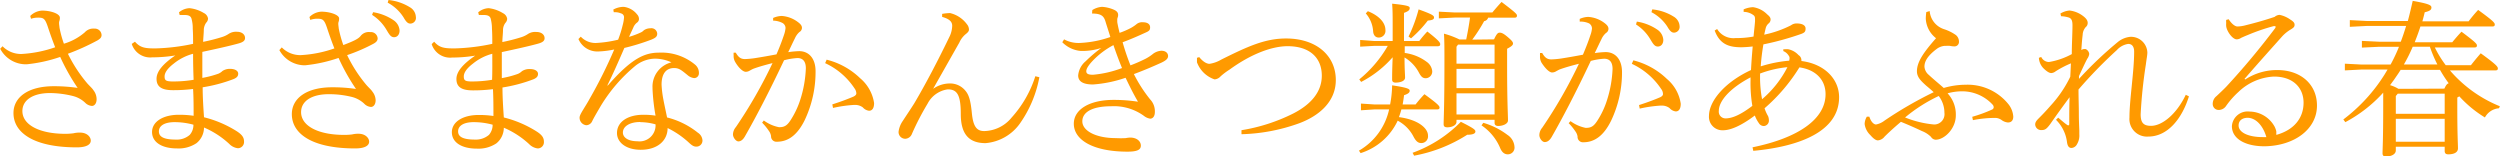
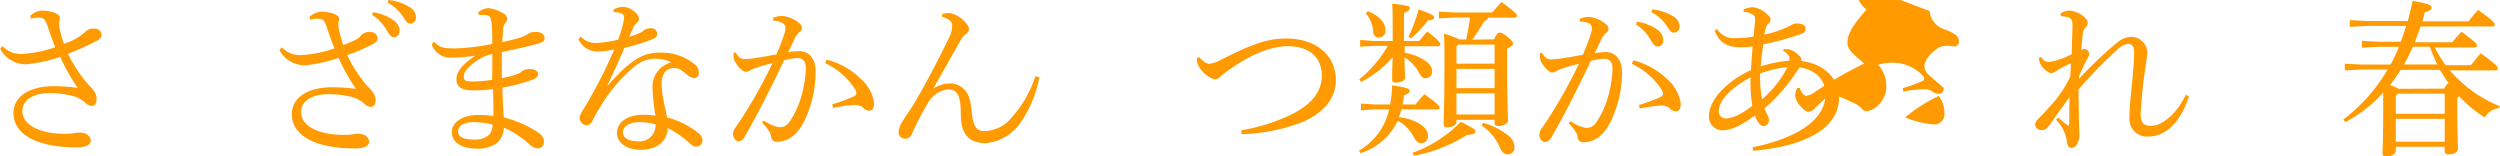
<svg xmlns="http://www.w3.org/2000/svg" width="372.9" height="23.34" viewBox="0 0 372.9 23.34">
  <defs>
    <style>
      .cls-1 {
        fill: #ff9a00;
      }
    </style>
  </defs>
  <title>12_caption3_sp</title>
  <g id="レイヤー_2" data-name="レイヤー 2">
    <g id="レイヤー_1-2" data-name="レイヤー 1">
      <g id="_12_caption3_sp" data-name="12_caption3_sp">
        <g id="_05_caption1_pc" data-name="05_caption1_pc">
          <path class="cls-1" d="M2.35,7.68A3.85,3.85,0,0,0,5.2,8.83a18.23,18.23,0,0,0,5-1c-.35-.88-.75-2-1.08-3-.42-1.27-.65-1.4-1.37-1.42H7.6a3.17,3.17,0,0,0-1,.17l-.12-.42a2.71,2.71,0,0,1,1.77-.8c1.3,0,2.65.47,2.65,1.05a1.43,1.43,0,0,1-.07.5.78.78,0,0,0-.05.3c0,.22.05.47.07.72A16.12,16.12,0,0,0,11.5,7.3a8.39,8.39,0,0,0,3.12-1.7,1.7,1.7,0,0,1,1.43-.55A1,1,0,0,1,17.12,6c0,.37-.22.57-.6.8a34.53,34.53,0,0,1-4.42,2A21.36,21.36,0,0,0,15,13.23c.38.42.73.72.9,1a2.19,2.19,0,0,1,.48,1.35c0,.6-.3,1-.7,1a1.57,1.57,0,0,1-1-.47,4.09,4.09,0,0,0-1.8-1,14.56,14.56,0,0,0-3.45-.45c-2.6,0-4.12,1.08-4.12,2.68,0,2.1,2.62,3.4,6.4,3.4a9.14,9.14,0,0,0,1.22-.08,3.75,3.75,0,0,1,1-.1c1,0,1.58.63,1.58,1.2s-.63,1-2.08,1c-6.32,0-9.45-2.12-9.45-5.12,0-2.35,2.18-4,6-4a24.7,24.7,0,0,1,3.57.25,30.74,30.74,0,0,1-2.6-4.62,22,22,0,0,1-5,1.1A4.33,4.33,0,0,1,2,8.05Z" transform="translate(-1.97 -0.78)" />
-           <path class="cls-1" d="M22.1,7c.75.85,1.42,1,2.87,1h.2a30,30,0,0,0,5.6-.68c0-.82,0-1.52-.05-2.25a5.19,5.19,0,0,0-.2-1.55c-.1-.27-.3-.47-.87-.5a4.1,4.1,0,0,0-.48,0,2.55,2.55,0,0,0-.4,0l-.1-.4A2.58,2.58,0,0,1,30.25,2a5.12,5.12,0,0,1,2.12.72,1.1,1.1,0,0,1,.63.83.91.91,0,0,1-.28.62,2,2,0,0,0-.35,1c0,.55-.07,1.08-.1,1.85a26.29,26.29,0,0,0,2.83-.72,3.81,3.81,0,0,0,1-.48,2,2,0,0,1,1.23-.3c.69,0,1.19.38,1.19.93,0,.37-.25.62-1,.82-1.37.38-3.2.78-5.37,1.25v3.88a14.85,14.85,0,0,0,2.4-.63,1.9,1.9,0,0,0,.6-.4,2,2,0,0,1,1.12-.32c.85,0,1.23.35,1.23.72s-.2.6-.68.8a22.53,22.53,0,0,1-4.62,1.23c0,1.5.1,3,.2,4.47a16.71,16.71,0,0,1,4.75,2c.92.57,1.22,1,1.22,1.62a.93.93,0,0,1-.92,1,2.13,2.13,0,0,1-1.28-.64,13.09,13.09,0,0,0-3.77-2.45,3,3,0,0,1-1.13,2.34,4.78,4.78,0,0,1-2.9.78c-2.22,0-3.72-.9-3.72-2.45s1.65-2.57,4-2.57a14.53,14.53,0,0,1,2.2.15c0-1.4,0-2.68-.08-4a23,23,0,0,1-3,.18c-1.75,0-2.45-.55-2.45-1.7s1.07-2.3,2.8-3.48v0a21.65,21.65,0,0,1-3.1.28h-.3a2.89,2.89,0,0,1-3.1-2ZM28,19c-1.48,0-2.33.53-2.33,1.38s.83,1.22,2.53,1.22a2.91,2.91,0,0,0,2.07-.7,2.22,2.22,0,0,0,.55-1.52A10.63,10.63,0,0,0,28,19ZM30.77,8.8a7.73,7.73,0,0,0-2.9,1.48c-.87.67-1.35,1.32-1.35,1.9s.2.72,1.05.75H28a18,18,0,0,0,2.85-.25C30.8,11.43,30.77,10.05,30.77,8.8Z" transform="translate(-1.97 -0.78)" />
          <path class="cls-1" d="M44,7.85A3.85,3.85,0,0,0,46.85,9a17.86,17.86,0,0,0,5-1c-.35-.87-.75-2-1.08-3-.42-1.28-.65-1.4-1.37-1.43h-.15a3.16,3.16,0,0,0-1,.18l-.12-.43a2.71,2.71,0,0,1,1.77-.8c1.3,0,2.65.48,2.65,1a1.4,1.4,0,0,1-.07.5.85.85,0,0,0-.05.3c0,.23.05.48.07.73a16.78,16.78,0,0,0,.68,2.45c1.85-.7,2.3-1,2.6-1.38a1.55,1.55,0,0,1,1.42-.55,1,1,0,0,1,1.1.93c0,.37-.25.6-.62.8A25.45,25.45,0,0,1,53.75,9a20.85,20.85,0,0,0,2.87,4.45c.38.43.73.73.9,1A2.17,2.17,0,0,1,58,15.73c0,.6-.3,1-.7,1a1.54,1.54,0,0,1-1-.48,4.17,4.17,0,0,0-1.8-1A14.06,14.06,0,0,0,51,14.83c-2.6,0-4.12,1.07-4.12,2.67,0,2.1,2.62,3.4,6.4,3.4a9.22,9.22,0,0,0,1.22-.07,3.75,3.75,0,0,1,.95-.1c1,0,1.58.62,1.58,1.19s-.63,1-2.08,1c-6.32,0-9.45-2.12-9.45-5.12,0-2.35,2.18-4,6-4a23.35,23.35,0,0,1,3.57.25,30.37,30.37,0,0,1-2.6-4.63,22,22,0,0,1-5,1.1,4.32,4.32,0,0,1-3.83-2.27ZM57.62,2.6a7.47,7.47,0,0,1,3.13,1.25,2,2,0,0,1,.82,1.48c0,.62-.35,1-.82,1s-.7-.37-1.13-1.1A6.58,6.58,0,0,0,57.47,3ZM59.92.78a7.52,7.52,0,0,1,3.17,1.07A1.76,1.76,0,0,1,64,3.3a.85.85,0,0,1-.82,1c-.3,0-.58-.15-1-.9A6.32,6.32,0,0,0,59.8,1.18Z" transform="translate(-1.97 -0.78)" />
          <path class="cls-1" d="M66.73,7c.74.85,1.42,1,2.87,1h.2a30,30,0,0,0,5.6-.68c0-.82,0-1.52-.05-2.25a5.94,5.94,0,0,0-.2-1.55c-.1-.27-.3-.47-.88-.5a3.86,3.86,0,0,0-.47,0,2.49,2.49,0,0,0-.4,0l-.1-.4A2.54,2.54,0,0,1,74.87,2,5.2,5.2,0,0,1,77,2.75a1.11,1.11,0,0,1,.62.83.94.94,0,0,1-.27.62,1.81,1.81,0,0,0-.35,1c0,.55-.08,1.08-.1,1.85a26,26,0,0,0,2.82-.72,3.87,3.87,0,0,0,1-.48A2,2,0,0,1,82,5.55c.7,0,1.2.38,1.2.93,0,.37-.25.62-1,.82-1.38.38-3.2.78-5.38,1.25v3.88a14.28,14.28,0,0,0,2.4-.63,1.9,1.9,0,0,0,.6-.4A2,2,0,0,1,81,11.08c.85,0,1.22.35,1.22.72s-.2.6-.67.8a22.67,22.67,0,0,1-4.63,1.23c0,1.5.1,3,.2,4.47a16.59,16.59,0,0,1,4.75,2c.93.57,1.23,1,1.23,1.62a.93.93,0,0,1-.93,1,2.14,2.14,0,0,1-1.27-.64,13.12,13.12,0,0,0-3.78-2.45A3,3,0,0,1,76,22.17a4.8,4.8,0,0,1-2.9.78c-2.23,0-3.73-.9-3.73-2.45s1.65-2.57,4-2.57a14.44,14.44,0,0,1,2.2.15c0-1.4,0-2.68-.07-4a23.24,23.24,0,0,1-3,.18c-1.75,0-2.45-.55-2.45-1.7s1.08-2.3,2.8-3.48v0a21.65,21.65,0,0,1-3.1.28h-.3a2.88,2.88,0,0,1-3.09-2Zm5.89,12c-1.47,0-2.32.53-2.32,1.38s.82,1.22,2.52,1.22a3,3,0,0,0,2.08-.7,2.27,2.27,0,0,0,.55-1.52A10.7,10.7,0,0,0,72.62,19ZM75.4,8.8a7.66,7.66,0,0,0-2.9,1.48c-.88.67-1.35,1.32-1.35,1.9s.2.72,1,.75h.37a17.84,17.84,0,0,0,2.85-.25C75.42,11.43,75.4,10.05,75.4,8.8Z" transform="translate(-1.97 -0.78)" />
          <path class="cls-1" d="M93.45,2.21A3.22,3.22,0,0,1,95,1.8a3,3,0,0,1,2,1.13,1,1,0,0,1,.28.7.67.67,0,0,1-.33.55,1.76,1.76,0,0,0-.52.72c-.2.45-.4.85-.63,1.38a12.57,12.57,0,0,0,1.8-.68A1.41,1.41,0,0,0,98,5.3a1.71,1.71,0,0,1,1-.3.86.86,0,0,1,1,.8c0,.43-.23.63-.9.9a32.06,32.06,0,0,1-4,1.23c-.93,2.15-1.75,4-2.53,5.57l.05.05c3.63-4.17,5.58-4.92,7.7-4.92a7.83,7.83,0,0,1,5.3,1.77,1.59,1.59,0,0,1,.6,1.2v.08a.71.71,0,0,1-.7.75,1.82,1.82,0,0,1-1-.45c-.92-.75-1.27-1.05-2-1.05-1.2,0-1.87.85-1.87,2.47a15.7,15.7,0,0,0,.27,2.23c.18.95.4,1.92.55,2.67a11.94,11.94,0,0,1,4.6,2.28,1.46,1.46,0,0,1,.68,1.12v.05a.9.9,0,0,1-.93.9c-.35,0-.62-.15-1.12-.62a13.15,13.15,0,0,0-3.15-2.15c0,1.87-1.5,3.24-4,3.24C95.32,23.12,94,22,94,20.63c0-1.75,1.72-2.73,3.9-2.73a11.35,11.35,0,0,1,1.85.13,29.83,29.83,0,0,1-.45-4v-.17a3.72,3.72,0,0,1,2.82-3.78,5.9,5.9,0,0,0-2.52-.55,4.86,4.86,0,0,0-2.9,1.1,23.66,23.66,0,0,0-5.15,6c-.58,1-1,1.7-1.25,2.23a1,1,0,0,1-.88.6,1.13,1.13,0,0,1-1-1.15c0-.48.8-1.5,1.52-2.83a69.69,69.69,0,0,0,3.65-7.32,13.7,13.7,0,0,1-2.45.3A3.06,3.06,0,0,1,88.25,6.6l.35-.35a3,3,0,0,0,2.45.93,17.35,17.35,0,0,0,3.12-.48,17,17,0,0,0,.68-2.17,5.68,5.68,0,0,0,.2-1.15.58.58,0,0,0-.45-.6,2.25,2.25,0,0,0-.93-.18h-.15Zm4,16.77c-1.55,0-2.57.65-2.57,1.57,0,.7.72,1.3,2.17,1.3a2.39,2.39,0,0,0,2.7-2.52A8.52,8.52,0,0,0,97.47,19Z" transform="translate(-1.97 -0.78)" />
          <path class="cls-1" d="M115.9,18.75a5.66,5.66,0,0,0,2.25,1h.1c.82,0,1.2-.35,1.7-1.13a12.9,12.9,0,0,0,1.4-3,17.38,17.38,0,0,0,.82-4.65c0-1.2-.6-1.53-1.25-1.53a9.91,9.91,0,0,0-2,.33c-2.2,4.67-4.27,8.62-5.82,11.32-.32.58-.67.78-1,.78s-.8-.55-.8-1.05a1.76,1.76,0,0,1,.43-1.08,70,70,0,0,0,5.47-9.55c-1.08.28-2,.53-2.87.85-.28.13-.48.25-.63.33a1.09,1.09,0,0,1-.5.12c-.4,0-1.05-.57-1.57-1.47a1.7,1.7,0,0,1-.23-.95,2.44,2.44,0,0,1,0-.43l.32,0c.43.75.8.95,1.38.95a12.63,12.63,0,0,0,1.42-.13c1.1-.17,2.22-.37,3.27-.57.53-1.23.85-2.1,1.13-2.93a4.18,4.18,0,0,0,.22-1,.88.88,0,0,0-.45-.75,3.16,3.16,0,0,0-1.4-.35l0-.4a3.34,3.34,0,0,1,1.27-.3,4.48,4.48,0,0,1,2.45.93c.43.32.58.57.58.85a.74.74,0,0,1-.38.62,2.72,2.72,0,0,0-.67.93c-.35.7-.6,1.25-1,2.07a13.17,13.17,0,0,1,1.63-.15c1.45,0,2.45,1.08,2.45,3A16.78,16.78,0,0,1,122,18.7c-1.1,2.23-2.47,3.22-4.15,3.22a.8.8,0,0,1-.87-.84,1.76,1.76,0,0,0-.33-.78,8.1,8.1,0,0,0-1-1.22Zm10.22-2.4c1.4-.45,2.35-.82,3.13-1.15.27-.12.45-.3.45-.47a1.28,1.28,0,0,0-.28-.78,10.5,10.5,0,0,0-4.37-3.75l.22-.52a11,11,0,0,1,5,2.77,6,6,0,0,1,2.08,3.7c0,.83-.33,1.15-.75,1.15a1.46,1.46,0,0,1-.93-.5,1.91,1.91,0,0,0-1.2-.37h-.12a19.27,19.27,0,0,0-3.13.45Z" transform="translate(-1.97 -0.78)" />
          <path class="cls-1" d="M141.2,14a4.3,4.3,0,0,1,2.42-.77A2.93,2.93,0,0,1,146,14.35c.48.58.75,1.4.93,3.28.2,2.07.75,2.7,1.85,2.7a5.4,5.4,0,0,0,4.07-2,16.74,16.74,0,0,0,3.55-6.18l.6.15a17.46,17.46,0,0,1-2.85,6.83,7,7,0,0,1-5.17,3c-2.35,0-3.7-1.19-3.7-4.34,0-2.93-.58-3.68-1.95-3.68a4,4,0,0,0-3,2.13A39.59,39.59,0,0,0,138,20.73a1.12,1.12,0,0,1-1,.75h0a1,1,0,0,1-1-1.05,3.62,3.62,0,0,1,.62-1.6c.65-1,1.28-1.93,1.73-2.65,1.6-2.7,3.49-6.28,5.32-10.08A4,4,0,0,0,144,4.63c0-.55-.32-1-1.5-1.33V2.85a7.85,7.85,0,0,1,1.18-.12,4.39,4.39,0,0,1,2.52,1.67,1.25,1.25,0,0,1,.3.8c0,.25-.2.45-.52.7a3.41,3.41,0,0,0-.9,1.2L141.17,14Z" transform="translate(-1.97 -0.78)" />
-           <path class="cls-1" d="M164.9,2.28a3.1,3.1,0,0,1,1.45-.48,5.23,5.23,0,0,1,1.77.43c.45.2.63.45.63.77s-.1.38-.13.65c0,.1,0,.2,0,.3a1.75,1.75,0,0,0,.05.4c.07.38.17.83.3,1.33a11.9,11.9,0,0,0,1.72-.75,5.72,5.72,0,0,0,.75-.5,1.31,1.31,0,0,1,1-.33c.75,0,1.08.33,1.08.75s-.13.55-.65.78c-.88.4-2.2,1-3.45,1.45a34.25,34.25,0,0,0,1.17,3.45,23.32,23.32,0,0,0,2.28-1,6.77,6.77,0,0,0,1-.65,2.28,2.28,0,0,1,1.33-.53c.7,0,1,.4,1,.78s-.27.65-1,1c-1,.45-2.42,1.08-4.1,1.7a20.93,20.93,0,0,0,2.43,3.78,2.57,2.57,0,0,1,.7,1.87c0,.68-.33,1-.7,1a2,2,0,0,1-.95-.43,7.61,7.61,0,0,0-4.88-1.42c-2.77,0-4.29.85-4.29,2.25s2,2.5,5,2.5a13,13,0,0,0,1.48,0,4.28,4.28,0,0,1,.65-.08c1,0,1.6.55,1.6,1.2s-.6.9-2,.9c-5.07,0-8-1.72-8-4.17,0-2.13,2.35-3.55,5.92-3.55a23.71,23.71,0,0,1,3.65.27c-.7-1.2-1.2-2.22-1.85-3.57a18.9,18.9,0,0,1-4.85,1c-1.57,0-2.22-.5-2.22-1.35a3.12,3.12,0,0,1,1.1-2.1,21.35,21.35,0,0,1,2.35-2,8.89,8.89,0,0,1-2.8.45h-.25a4.39,4.39,0,0,1-2.77-1.3l.27-.43a4.51,4.51,0,0,0,2.47.53,15.75,15.75,0,0,0,4.43-.88c-.25-.82-.48-1.5-.73-2.32s-.65-1.18-2-1.18ZM165,9.8c-.67.7-1,1.23-1,1.6s.27.53,1,.53a16,16,0,0,0,4.33-1c-.48-1.17-.85-2.17-1.28-3.42A12,12,0,0,0,165,9.8Z" transform="translate(-1.97 -0.78)" />
          <path class="cls-1" d="M180.85,9.3c.65.8,1.2,1,1.53,1a4.85,4.85,0,0,0,1.75-.63c3.92-1.95,6.52-3.15,9.67-3.15,4.55,0,7.42,2.58,7.42,6.2,0,3.25-2.52,5.35-5.47,6.45a27.3,27.3,0,0,1-8.6,1.63l0-.6a26.6,26.6,0,0,0,7.7-2.48c2.75-1.4,4.28-3.3,4.28-5.65,0-2.67-1.8-4.4-5.1-4.4-2.3,0-5.42,1.13-8.67,3.5a9.56,9.56,0,0,0-1.33,1,1.31,1.31,0,0,1-.9.45,4.25,4.25,0,0,1-2.62-2.55c0-.15,0-.33,0-.5V9.4Z" transform="translate(-1.97 -0.78)" />
          <path class="cls-1" d="M211,17.1a10.3,10.3,0,0,1-.37,1.15c2.92.38,4.34,1.68,4.34,2.75a1,1,0,0,1-1,1.12c-.45,0-.78-.24-1.15-.94a5.6,5.6,0,0,0-2.37-2.4,9.13,9.13,0,0,1-5.53,4.84l-.25-.37a9.4,9.4,0,0,0,4.5-6.15h-2.2l-2,.13v-1l2,.13h2.35a16.4,16.4,0,0,0,.3-2.85c2.37.35,2.62.55,2.62.8s-.17.45-.84.67c-.06.48-.13.93-.21,1.38h1.93a18.49,18.49,0,0,1,1.32-1.53c2.13,1.55,2.25,1.78,2.25,2s-.15.27-.4.27Zm.5-9.42v1A7,7,0,0,1,214.77,10a1.93,1.93,0,0,1,.83,1.38,1,1,0,0,1-.95,1.07c-.45,0-.7-.2-1.05-.87a5.74,5.74,0,0,0-2.13-2.23c0,1.83.08,2.5.08,3s-.65.75-1.43.75c-.32,0-.5-.15-.5-.43,0-.57,0-1.35.08-3.35A15.91,15.91,0,0,1,205,13l-.28-.38a18,18,0,0,0,4.25-5H207l-2.15.12v-1L207,6.9h2.7V4.8c0-1.7,0-2.45-.08-3.47,2.45.25,2.62.4,2.62.65s-.1.45-.85.72V6.9h2.28a15.58,15.58,0,0,1,1.2-1.42c1.8,1.4,1.92,1.67,1.92,1.9s-.15.3-.4.3ZM206,2.45c1.87.75,2.62,1.85,2.62,2.8a1,1,0,0,1-1,1.13c-.48,0-.78-.35-.83-.88a4.49,4.49,0,0,0-1.1-2.72Zm6.07,3.78a22,22,0,0,0,1.5-4.05c2,.72,2.3.92,2.3,1.2s-.2.4-.93.47a17.55,17.55,0,0,1-2.5,2.65Zm.6,17.34a19.24,19.24,0,0,0,7.2-4.62c2,1,2.17,1.2,2.17,1.45s-.27.48-1.22.48A22.17,22.17,0,0,1,212.9,24ZM224.82,6.65c.38-.82.58-1,.83-1s.52.07,1.17.62.83.78.83,1-.2.43-.88.78v2.55c0,5.5.13,7.3.13,8.15,0,.5-.75.82-1.48.82-.32,0-.52-.17-.52-.45v-.47h-5.68v.3c0,.5-.65.82-1.37.82-.4,0-.55-.15-.55-.47,0-.73.12-2.4.12-9.38,0-1.87,0-3-.07-4.12a13.31,13.31,0,0,1,2.32.87h1c.22-1.07.42-2.17.57-3.27h-2.3l-2.35.12v-1l2.35.12h5.63c.45-.55.85-1,1.37-1.57,2.2,1.67,2.3,1.82,2.3,2.05s-.15.3-.4.3h-3.9a.76.76,0,0,1-.6.52,22.25,22.25,0,0,1-1.77,2.75Zm-5.6,1.1v2.53h5.68V7.43h-5.45Zm5.68,3.3h-5.68v2.88h5.68Zm0,3.65h-5.68v3.15h5.68Zm-1.68,4.4a11,11,0,0,1,3.6,1.8,2.29,2.29,0,0,1,1.05,1.77,1,1,0,0,1-1,1.13c-.47,0-.85-.28-1.12-.9a7.61,7.61,0,0,0-2.8-3.42Z" transform="translate(-1.97 -0.78)" />
          <path class="cls-1" d="M236.23,18.85a5.69,5.69,0,0,0,2.24,1h.11c.82,0,1.19-.35,1.69-1.13a12.49,12.49,0,0,0,1.4-3,17.41,17.41,0,0,0,.83-4.65c0-1.2-.6-1.53-1.25-1.53a9.8,9.8,0,0,0-2,.33c-2.2,4.67-4.27,8.62-5.82,11.32-.33.57-.68.78-1.05.78s-.8-.55-.8-1.05a1.74,1.74,0,0,1,.42-1.08,70.06,70.06,0,0,0,5.48-9.55c-1.08.28-2,.53-2.88.85-.27.13-.47.25-.62.33a1.15,1.15,0,0,1-.5.12c-.4,0-1-.57-1.58-1.47a1.78,1.78,0,0,1-.22-1,3.64,3.64,0,0,1,0-.43l.33,0c.42.75.8.95,1.37.95a12.76,12.76,0,0,0,1.43-.13c1.1-.17,2.22-.37,3.27-.57.52-1.23.85-2.1,1.12-2.93a3.81,3.81,0,0,0,.23-1,.9.9,0,0,0-.45-.75A3.2,3.2,0,0,0,237.6,4l0-.4a3.34,3.34,0,0,1,1.27-.3,4.5,4.5,0,0,1,2.45.93c.42.32.57.57.57.85a.75.75,0,0,1-.37.62,2.61,2.61,0,0,0-.68.93c-.35.7-.6,1.25-1,2.07a13.19,13.19,0,0,1,1.62-.15c1.45,0,2.45,1.08,2.45,3a16.77,16.77,0,0,1-1.62,7.22C241.2,21,239.82,22,238.15,22a.8.8,0,0,1-.87-.85,1.76,1.76,0,0,0-.33-.78,8.1,8.1,0,0,0-1-1.22Zm10.22-2.4c1.4-.45,2.35-.82,3.12-1.15.28-.12.45-.3.45-.47a1.25,1.25,0,0,0-.27-.78,10.59,10.59,0,0,0-4.38-3.75l.23-.52a11.07,11.07,0,0,1,5,2.77,5.94,5.94,0,0,1,2.07,3.7c0,.83-.32,1.15-.75,1.15a1.46,1.46,0,0,1-.92-.5,1.91,1.91,0,0,0-1.2-.37h-.13a19.33,19.33,0,0,0-3.12.45ZM246.12,4a7.47,7.47,0,0,1,3.13,1.25,2,2,0,0,1,.82,1.47c0,.63-.35,1-.82,1s-.7-.38-1.13-1.1A6.58,6.58,0,0,0,246,4.43Zm2.3-1.82a7.34,7.34,0,0,1,3.18,1.07,1.76,1.76,0,0,1,.9,1.45.86.86,0,0,1-.83.95c-.3,0-.57-.15-1-.9A6.26,6.26,0,0,0,248.3,2.6Z" transform="translate(-1.97 -0.78)" />
          <path class="cls-1" d="M263.38,22.75c6.74-1.37,10.89-4.17,10.89-7.92,0-2.23-1.57-3.68-3.9-4a26.27,26.27,0,0,1-5.2,6.1,6,6,0,0,0,.53,1.18,1.71,1.71,0,0,1,.12.62.81.81,0,0,1-.75.85.87.87,0,0,1-.74-.42,4.94,4.94,0,0,1-.61-1.15c-2,1.5-3.59,2.2-4.74,2.2a2,2,0,0,1-2.1-2.13c0-2.25,2.4-5.07,6.27-6.85.07-1.37.15-2.27.25-3.52a16.32,16.32,0,0,1-1.67.12c-1.85,0-3.23-.42-4-2.5l.37-.22a2.84,2.84,0,0,0,2.73,1.35h.3a14,14,0,0,0,2.4-.23c.09-1,.17-1.57.22-2.27V3.65c0-.32-.05-.47-.22-.6a2.51,2.51,0,0,0-1.48-.5V2.18a3.79,3.79,0,0,1,1.4-.33,3.73,3.73,0,0,1,2.12,1.08c.43.35.5.55.5.77a.77.77,0,0,1-.32.6,1.39,1.39,0,0,0-.4.65c-.08.33-.15.63-.23,1a15.88,15.88,0,0,0,4-1.4,1.35,1.35,0,0,1,.87-.27c.83,0,1.3.3,1.3.75s-.12.6-.62.8A42.44,42.44,0,0,1,265,7.4a32.69,32.69,0,0,0-.4,3.28,19.3,19.3,0,0,1,4.25-.85,3.24,3.24,0,0,0,.05-.35.56.56,0,0,0-.13-.4,1.66,1.66,0,0,0-.8-.68l0-.27h.22a2.73,2.73,0,0,1,.53,0,2.83,2.83,0,0,1,1.52.87.9.9,0,0,1,.43.73v.15c3.52.45,5.62,2.75,5.62,5.4,0,5.15-6,7.37-12.8,8Zm-.3-10v-.43c-3.1,1.63-4.73,3.53-4.73,5a1,1,0,0,0,1,1.12c1,0,2.27-.55,4-1.87A20.62,20.62,0,0,1,263.08,12.78Zm1.42-1c0,.25,0,.5,0,.73a18.11,18.11,0,0,0,.3,3.1,15.46,15.46,0,0,0,3.78-4.78A15.76,15.76,0,0,0,264.5,11.75Z" transform="translate(-1.97 -0.78)" />
-           <path class="cls-1" d="M289.8,2.43A3.1,3.1,0,0,0,292,5.15,6.62,6.62,0,0,1,293.7,6a1.27,1.27,0,0,1,.47,1,.66.66,0,0,1-.65.7,3.19,3.19,0,0,1-.7-.08,5.48,5.48,0,0,0-.57,0h-.2a2.32,2.32,0,0,0-1.23.48c-1.32,1-1.8,1.82-1.8,2.62a1.75,1.75,0,0,0,.65,1.23c.75.7,1.5,1.3,2.23,1.95a11.75,11.75,0,0,1,3.27-.48,7.8,7.8,0,0,1,6.4,2.93,3.32,3.32,0,0,1,.7,1.82c0,.53-.25.88-.8.88a1.86,1.86,0,0,1-.92-.35,1.66,1.66,0,0,0-1.1-.33h-.2a17.5,17.5,0,0,0-3,.33l-.1-.5a20.52,20.52,0,0,0,3-1.1.38.38,0,0,0,.2-.33.59.59,0,0,0-.15-.37,6.19,6.19,0,0,0-4.5-2,8.12,8.12,0,0,0-2.23.3,4.63,4.63,0,0,1,1.23,3.3c0,2-1.73,3.62-3,3.62a.86.86,0,0,1-.7-.42,3.91,3.91,0,0,0-1.35-.87c-1.12-.53-2.09-.95-3.14-1.38-1.28,1.08-2,1.78-2.43,2.2a1.43,1.43,0,0,1-1,.57c-.33,0-.73-.32-1.13-.79a2.76,2.76,0,0,1-.85-1.65,2.21,2.21,0,0,1,.33-1.1h.37c.25.8.68,1.17,1,1.17a3,3,0,0,0,1.25-.57,58.35,58.35,0,0,1,7.35-4.25c-.35-.33-.65-.58-1.15-1-.67-.62-1.35-1.2-1.35-2.12,0-1.4,1-2.83,2.85-4.93a3.93,3.93,0,0,1-1.53-2.9,7.07,7.07,0,0,1,.08-1ZM286.13,18.3a15.18,15.18,0,0,0,4.32,1.05A1.54,1.54,0,0,0,292,17.6a4.12,4.12,0,0,0-.85-2.5A23.32,23.32,0,0,0,286.13,18.3Z" transform="translate(-1.97 -0.78)" />
+           <path class="cls-1" d="M289.8,2.43A3.1,3.1,0,0,0,292,5.15,6.62,6.62,0,0,1,293.7,6a1.27,1.27,0,0,1,.47,1,.66.66,0,0,1-.65.7,3.19,3.19,0,0,1-.7-.08,5.48,5.48,0,0,0-.57,0h-.2a2.32,2.32,0,0,0-1.23.48c-1.32,1-1.8,1.82-1.8,2.62a1.75,1.75,0,0,0,.65,1.23c.75.7,1.5,1.3,2.23,1.95c0,.53-.25.88-.8.88a1.86,1.86,0,0,1-.92-.35,1.66,1.66,0,0,0-1.1-.33h-.2a17.5,17.5,0,0,0-3,.33l-.1-.5a20.52,20.52,0,0,0,3-1.1.38.38,0,0,0,.2-.33.59.59,0,0,0-.15-.37,6.19,6.19,0,0,0-4.5-2,8.12,8.12,0,0,0-2.23.3,4.63,4.63,0,0,1,1.23,3.3c0,2-1.73,3.62-3,3.62a.86.86,0,0,1-.7-.42,3.91,3.91,0,0,0-1.35-.87c-1.12-.53-2.09-.95-3.14-1.38-1.28,1.08-2,1.78-2.43,2.2a1.43,1.43,0,0,1-1,.57c-.33,0-.73-.32-1.13-.79a2.76,2.76,0,0,1-.85-1.65,2.21,2.21,0,0,1,.33-1.1h.37c.25.8.68,1.17,1,1.17a3,3,0,0,0,1.25-.57,58.35,58.35,0,0,1,7.35-4.25c-.35-.33-.65-.58-1.15-1-.67-.62-1.35-1.2-1.35-2.12,0-1.4,1-2.83,2.85-4.93a3.93,3.93,0,0,1-1.53-2.9,7.07,7.07,0,0,1,.08-1ZM286.13,18.3a15.18,15.18,0,0,0,4.32,1.05A1.54,1.54,0,0,0,292,17.6a4.12,4.12,0,0,0-.85-2.5A23.32,23.32,0,0,0,286.13,18.3Z" transform="translate(-1.97 -0.78)" />
          <path class="cls-1" d="M328.47,15.15c-1,3.25-3.12,6-6.07,6a2.62,2.62,0,0,1-2.8-2.85c0-1.12.12-2.52.32-4.5s.38-3.8.38-5.32c0-.78-.35-1.15-.88-1.15a2.83,2.83,0,0,0-1.7.92A67.61,67.61,0,0,0,312,14.13c0,1.25.05,2.47.05,3.55s.05,2,.07,2.57c0,.18,0,.35,0,.53a2.53,2.53,0,0,1-.35,1.52,1,1,0,0,1-.8.55c-.35,0-.58-.2-.68-.82a5.66,5.66,0,0,0-1.65-3.38l.33-.32c.45.37.92.8,1.32,1.07a.38.38,0,0,0,.18.08c.1,0,.15-.08.15-.2,0-1.2,0-2.7.05-4-1,1.35-2,2.73-2.88,4-.55.73-.77.9-1.3.9a.88.88,0,0,1-.95-.82c0-.3.13-.53.5-.9s1-1,1.78-1.9a17.71,17.71,0,0,0,2.95-4.33c.05-.77.07-1.47.1-2a14.67,14.67,0,0,0-2.3,1.2,1.18,1.18,0,0,1-.63.25c-.27,0-.65-.2-1.2-.75a2.4,2.4,0,0,1-.65-1.53l.35-.12a1.31,1.31,0,0,0,1.15.75A10.81,10.81,0,0,0,311,8.85c0-1.5.1-3.1.1-4.3,0-.65-.13-1-.53-1.15a4.46,4.46,0,0,0-1.17-.2l-.1-.4a3.09,3.09,0,0,1,1.37-.45,4.08,4.08,0,0,1,2.05.85c.45.35.65.65.65,1a.79.79,0,0,1-.3.63,1.85,1.85,0,0,0-.45,1.15c-.07.55-.12,1.12-.2,2.27a.8.8,0,0,1,.43-.15.87.87,0,0,1,.22,0,.91.91,0,0,1,.53.73,1.57,1.57,0,0,1-.3.72c-.43.83-.8,1.65-1.23,2.58l0,.42A57.45,57.45,0,0,1,317.92,7a3.47,3.47,0,0,1,1.83-.73h.1a2.44,2.44,0,0,1,2.42,2.33c0,.42-.12.95-.22,1.77a71.87,71.87,0,0,0-.78,7.45c0,1.25.4,1.73,1.55,1.73,1.65,0,3.8-1.73,5.18-4.63Z" transform="translate(-1.97 -0.78)" />
-           <path class="cls-1" d="M336.88,12.63a8.63,8.63,0,0,1,4.79-1.4c3.45,0,5.9,2.1,5.9,5.3,0,3.47-3.3,6-7.82,6.07-2.85,0-4.87-1.1-4.87-3a2.35,2.35,0,0,1,2.62-2.18,4.32,4.32,0,0,1,3.75,2.25,3.16,3.16,0,0,1,.25.68,1.83,1.83,0,0,1,0,.32.9.9,0,0,1,0,.23c2.72-.75,4.07-2.58,4.07-4.8s-1.55-3.9-4.42-3.9a8.2,8.2,0,0,0-5.32,2.32A12.48,12.48,0,0,0,334,16.6a1.32,1.32,0,0,1-1.08.58.88.88,0,0,1-.9-.9,1.44,1.44,0,0,1,.55-1.15c.4-.38,1-.93,1.48-1.43A111.78,111.78,0,0,0,341.32,5a.4.4,0,0,0,.08-.2c0-.07,0-.12-.15-.12a.5.5,0,0,0-.15,0A28.83,28.83,0,0,0,337.25,6c-.57.23-.82.35-1,.43a1.21,1.21,0,0,1-.65.22c-.62,0-1.47-1.17-1.57-1.95a3.09,3.09,0,0,1,0-.5,2.27,2.27,0,0,1,0-.45l.37-.1c.5.78,1,1.08,1.3,1.08a4.93,4.93,0,0,0,1.22-.18c1.41-.35,2.75-.72,4.33-1.25A1.21,1.21,0,0,1,342,3a4.15,4.15,0,0,1,1.55.67c.48.3.68.5.68.8s-.13.43-.53.68a5.69,5.69,0,0,0-1.27,1c-2.08,2.33-3.7,4.13-5.67,6.4Zm.37,5.72c-.82,0-1.37.4-1.37,1.15,0,1,1.37,1.73,3.59,1.73l.55,0C339.55,19.58,338.5,18.38,337.25,18.35Z" transform="translate(-1.97 -0.78)" />
          <path class="cls-1" d="M374.72,16.93a2.6,2.6,0,0,0-2.1,1.37,17.43,17.43,0,0,1-3.82-3.15l-.3.18V16.7c0,4.35.1,5.52.1,6.2s-.7.9-1.45.9c-.38,0-.53-.18-.53-.5v-.63h-7.29v.55c0,.55-.65.9-1.45.9-.38,0-.53-.15-.53-.47,0-.65.1-1.77.1-7.2V14.6A20.65,20.65,0,0,1,351.8,19l-.3-.4a25,25,0,0,0,6.15-6.7l.45-.75h-3.85l-2.52.13v-1l2.52.13h4.3a23.71,23.71,0,0,0,1.25-2.65h-3l-2.53.12v-1l2.53.12h3.27c.3-.77.55-1.55.8-2.35H355l-2.53.13v-1l2.53.13h6.12c.28-1,.5-2,.73-3,2.57.45,2.79.68,2.79,1s-.22.52-1,.7c-.1.45-.22.9-.35,1.35h6.9a20.3,20.3,0,0,1,1.42-1.7c2.23,1.62,2.48,1.92,2.48,2.17s-.13.3-.4.3H363c-.25.8-.55,1.58-.85,2.35h5.6c.43-.52.83-1,1.38-1.57,2,1.5,2.3,1.8,2.3,2.05s-.15.3-.4.3h-5.88a16.13,16.13,0,0,0,1.63,2.65h3.75c.47-.6.9-1.13,1.47-1.78,2.28,1.65,2.55,2,2.55,2.25s-.15.3-.37.3h-6.78a19.38,19.38,0,0,0,7.45,5.35ZM366.57,14c.15-.28.3-.7.65-.8a18.87,18.87,0,0,1-1.3-2h-5.87c-.32.53-.67,1-1,1.5-.2.25-.38.53-.58.78a5.39,5.39,0,0,1,1.25.55Zm-7.24,1.1v2.65h7.29v-3h-7Zm0,6.82h7.29V18.5h-7.29Zm2.52-14.17a22.55,22.55,0,0,1-1.32,2.65h5a19.84,19.84,0,0,1-1.12-2.65Z" transform="translate(-1.97 -0.78)" />
        </g>
      </g>
    </g>
  </g>
</svg>